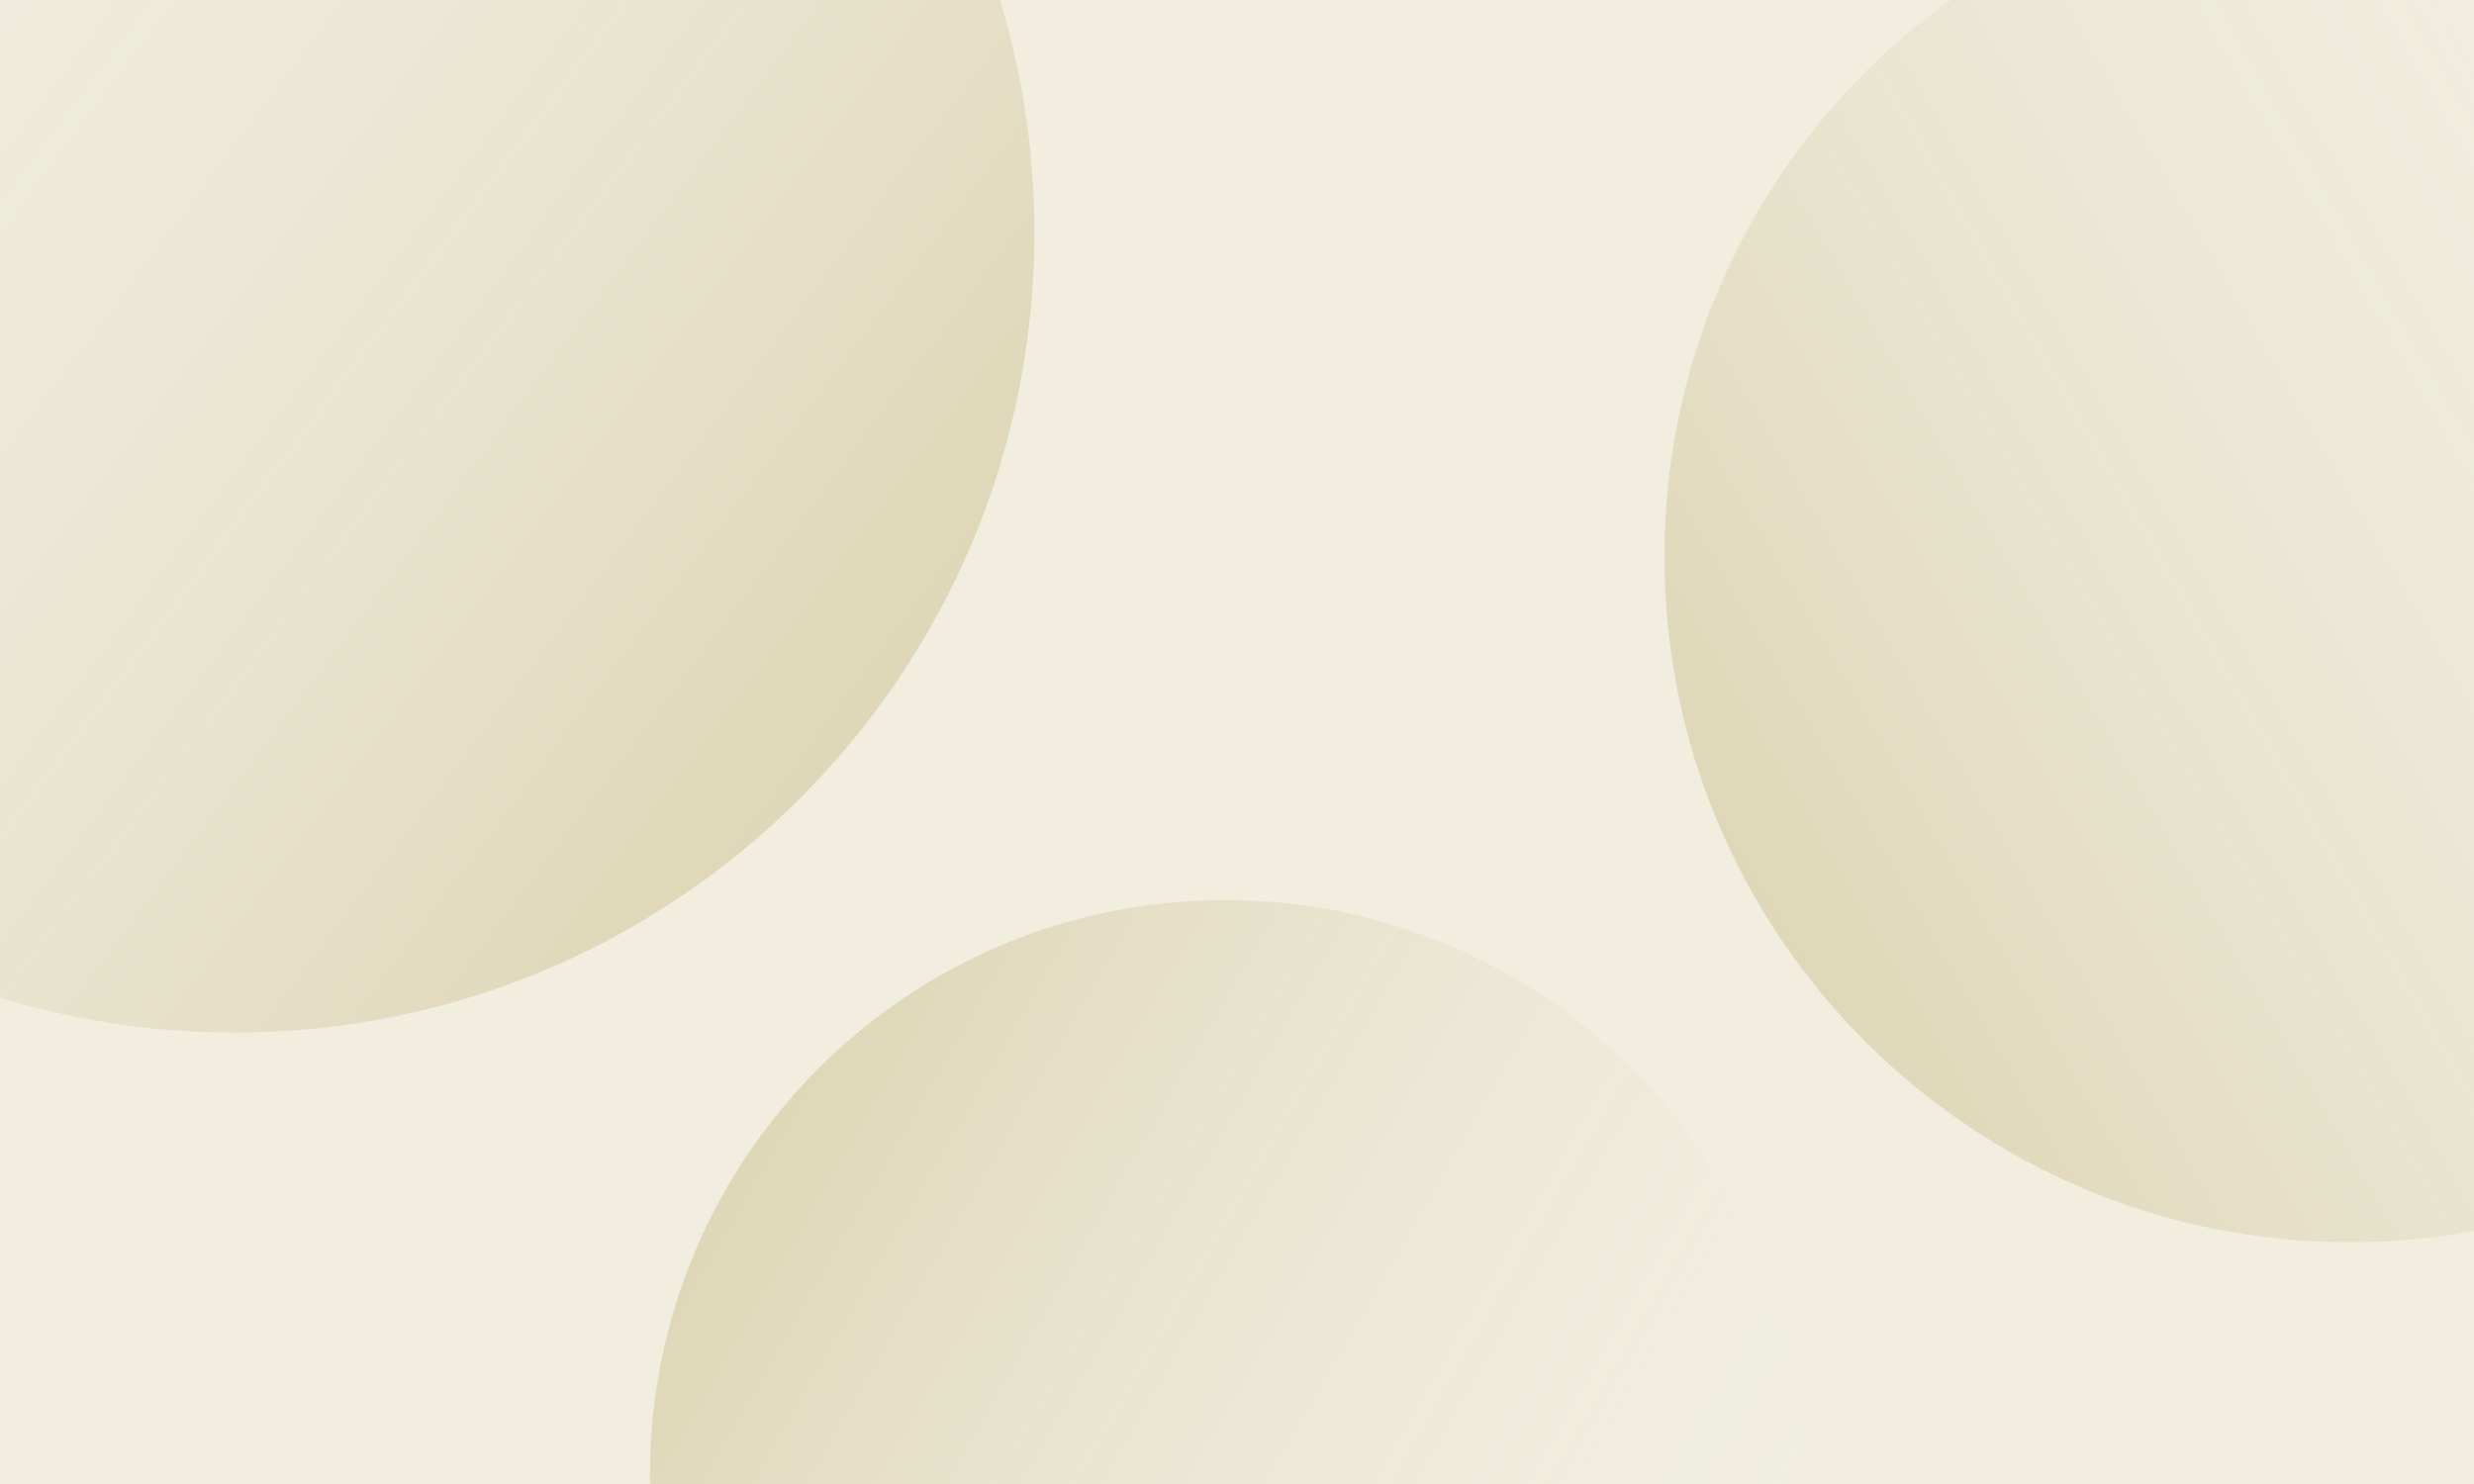
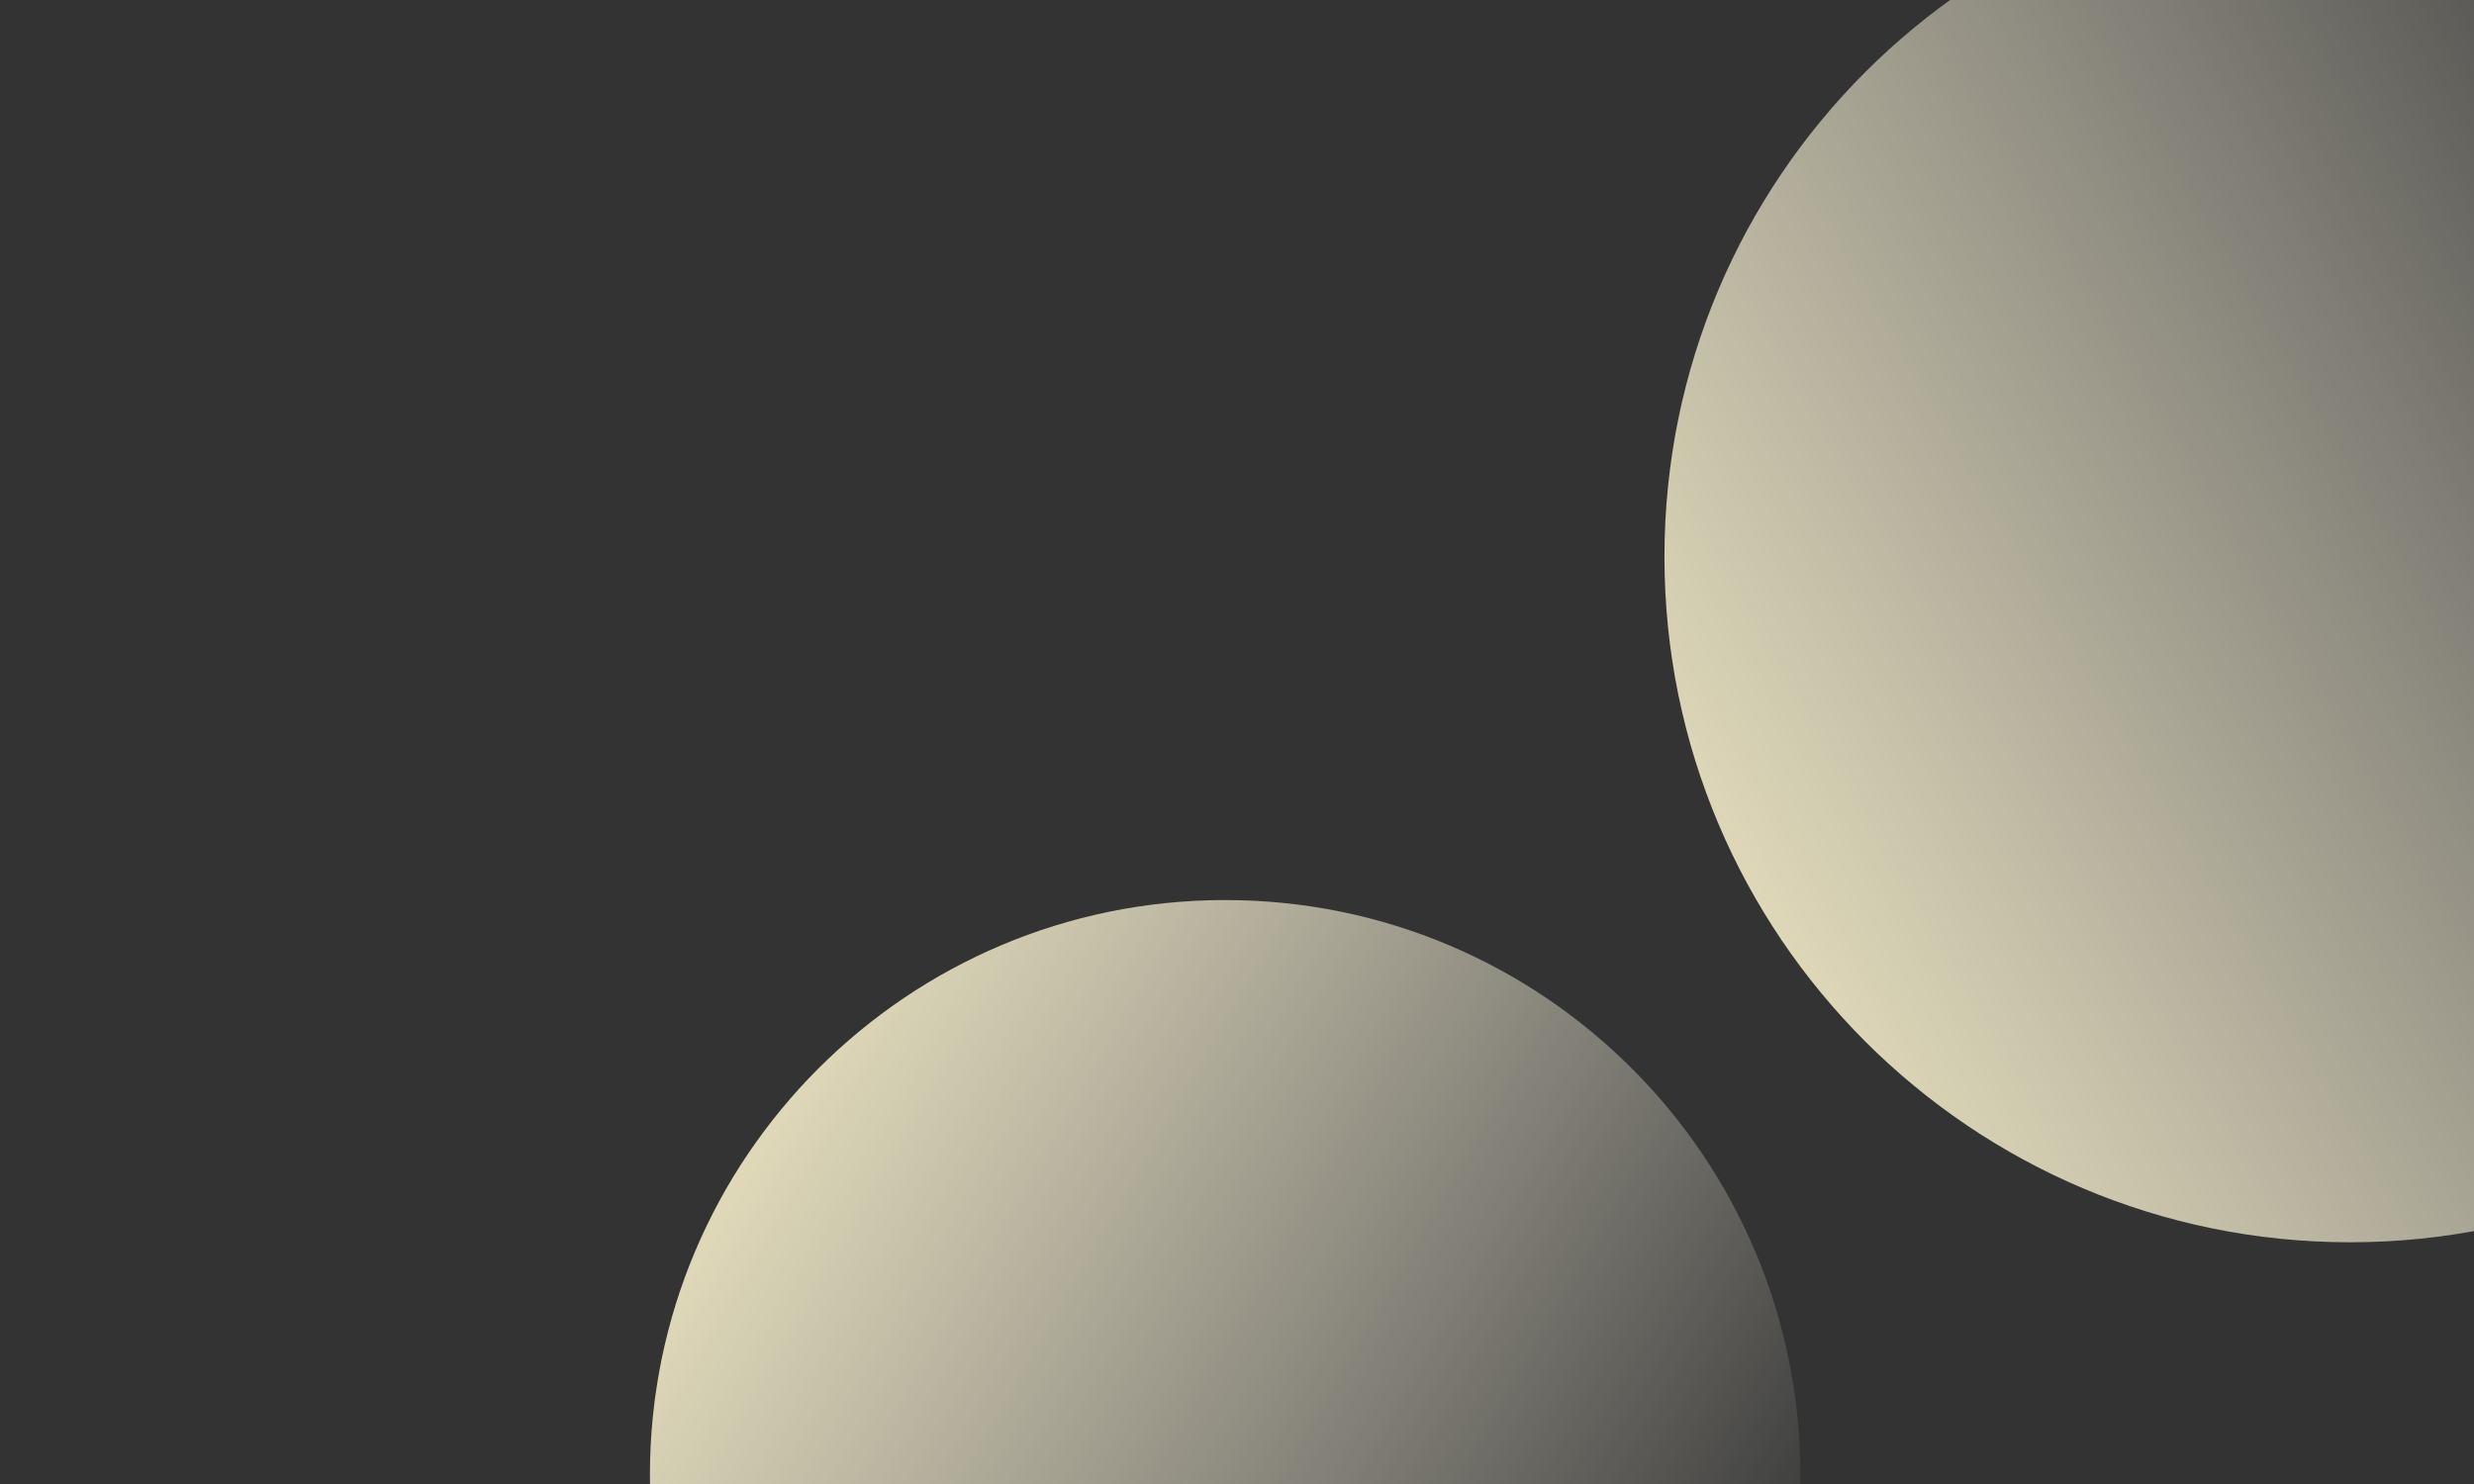
<svg xmlns="http://www.w3.org/2000/svg" xmlns:xlink="http://www.w3.org/1999/xlink" fill="none" height="960" viewBox="0 0 1600 960" width="1600">
  <rect x="0" y="0" width="1600" height="960" fill="#333333" stroke="none" />
  <linearGradient id="a">
    <stop offset="0" stop-color="#f1eee0" stop-opacity="0" />
    <stop offset="1" stop-color="#ded7b8" />
  </linearGradient>
  <linearGradient id="b" gradientUnits="userSpaceOnUse" x1="-271.78" x2="556.9" xlink:href="#a" y1="-166.28" y2="453.9" />
  <linearGradient id="c" gradientUnits="userSpaceOnUse" x1="1121.5" x2="477.06" xlink:href="#a" y1="1144.3" y2="772.23" />
  <linearGradient id="d" gradientUnits="userSpaceOnUse" x1="1903.98" x2="1135.79" xlink:href="#a" y1="138.43" y2="581.95" />
  <clipPath id="e">
    <path d="m0 0h1600v960h-1600z" />
  </clipPath>
  <clipPath id="f">
    <path d="m-366-367h2329.33v1693.26h-2329.33z" />
  </clipPath>
  <g clip-path="url(#e)">
-     <path d="m0 0h1600v960h-1600z" fill="#f1eee0" />
    <g clip-path="url(#f)">
-       <path d="m1639.53-40.77h-1920v1080h1920z" fill="#f1eee0" />
-       <path d="m151.5 668c285.807 0 517.5-231.693 517.5-517.5s-231.693-517.5-517.5-517.5-517.5 231.693-517.5 517.5 231.693 517.5 517.5 517.5z" fill="url(#b)" />
      <path d="m792.33 1326.26c205.455 0 372.01-166.55 372.01-372.01 0-205.455-166.555-372.01-372.01-372.01s-372.01 166.555-372.01 372.01c0 205.46 166.555 372.01 372.01 372.01z" fill="url(#c)" />
      <path d="m1519.88 803.63c244.91 0 443.44-198.535 443.44-443.44s-198.53-443.44-443.44-443.44-443.44 198.535-443.44 443.44 198.53 443.44 443.44 443.44z" fill="url(#d)" />
    </g>
  </g>
</svg>